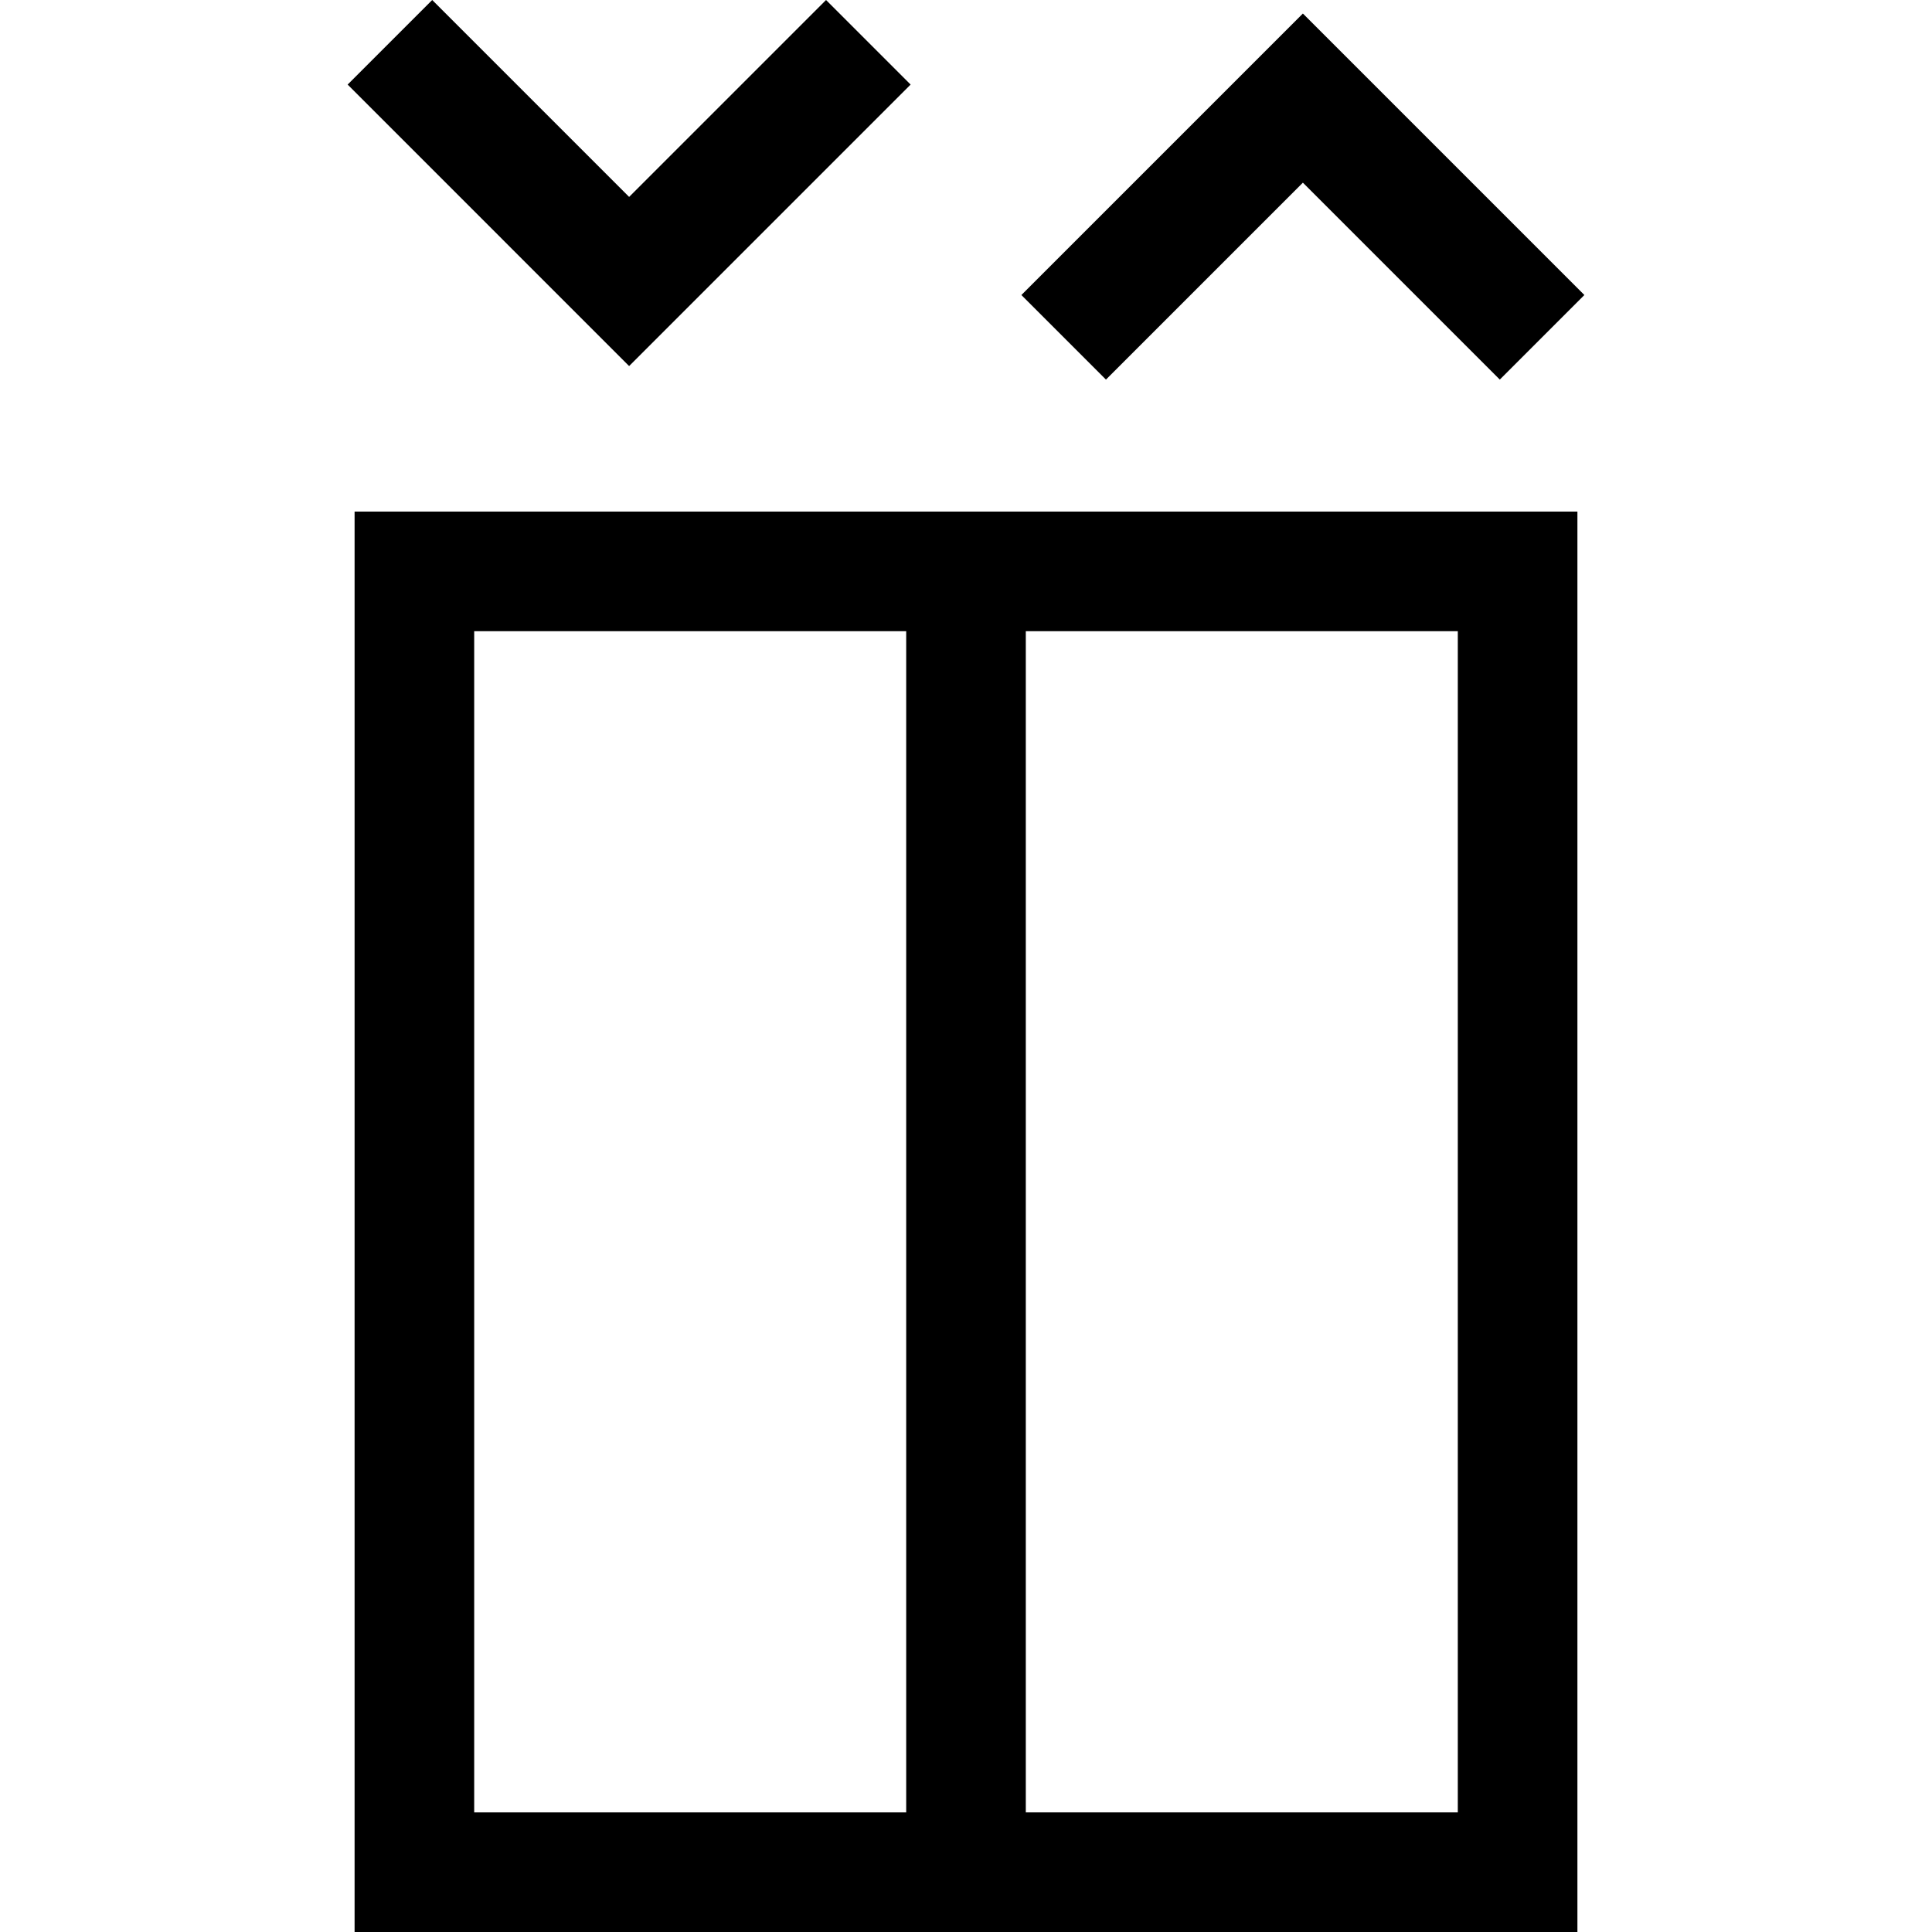
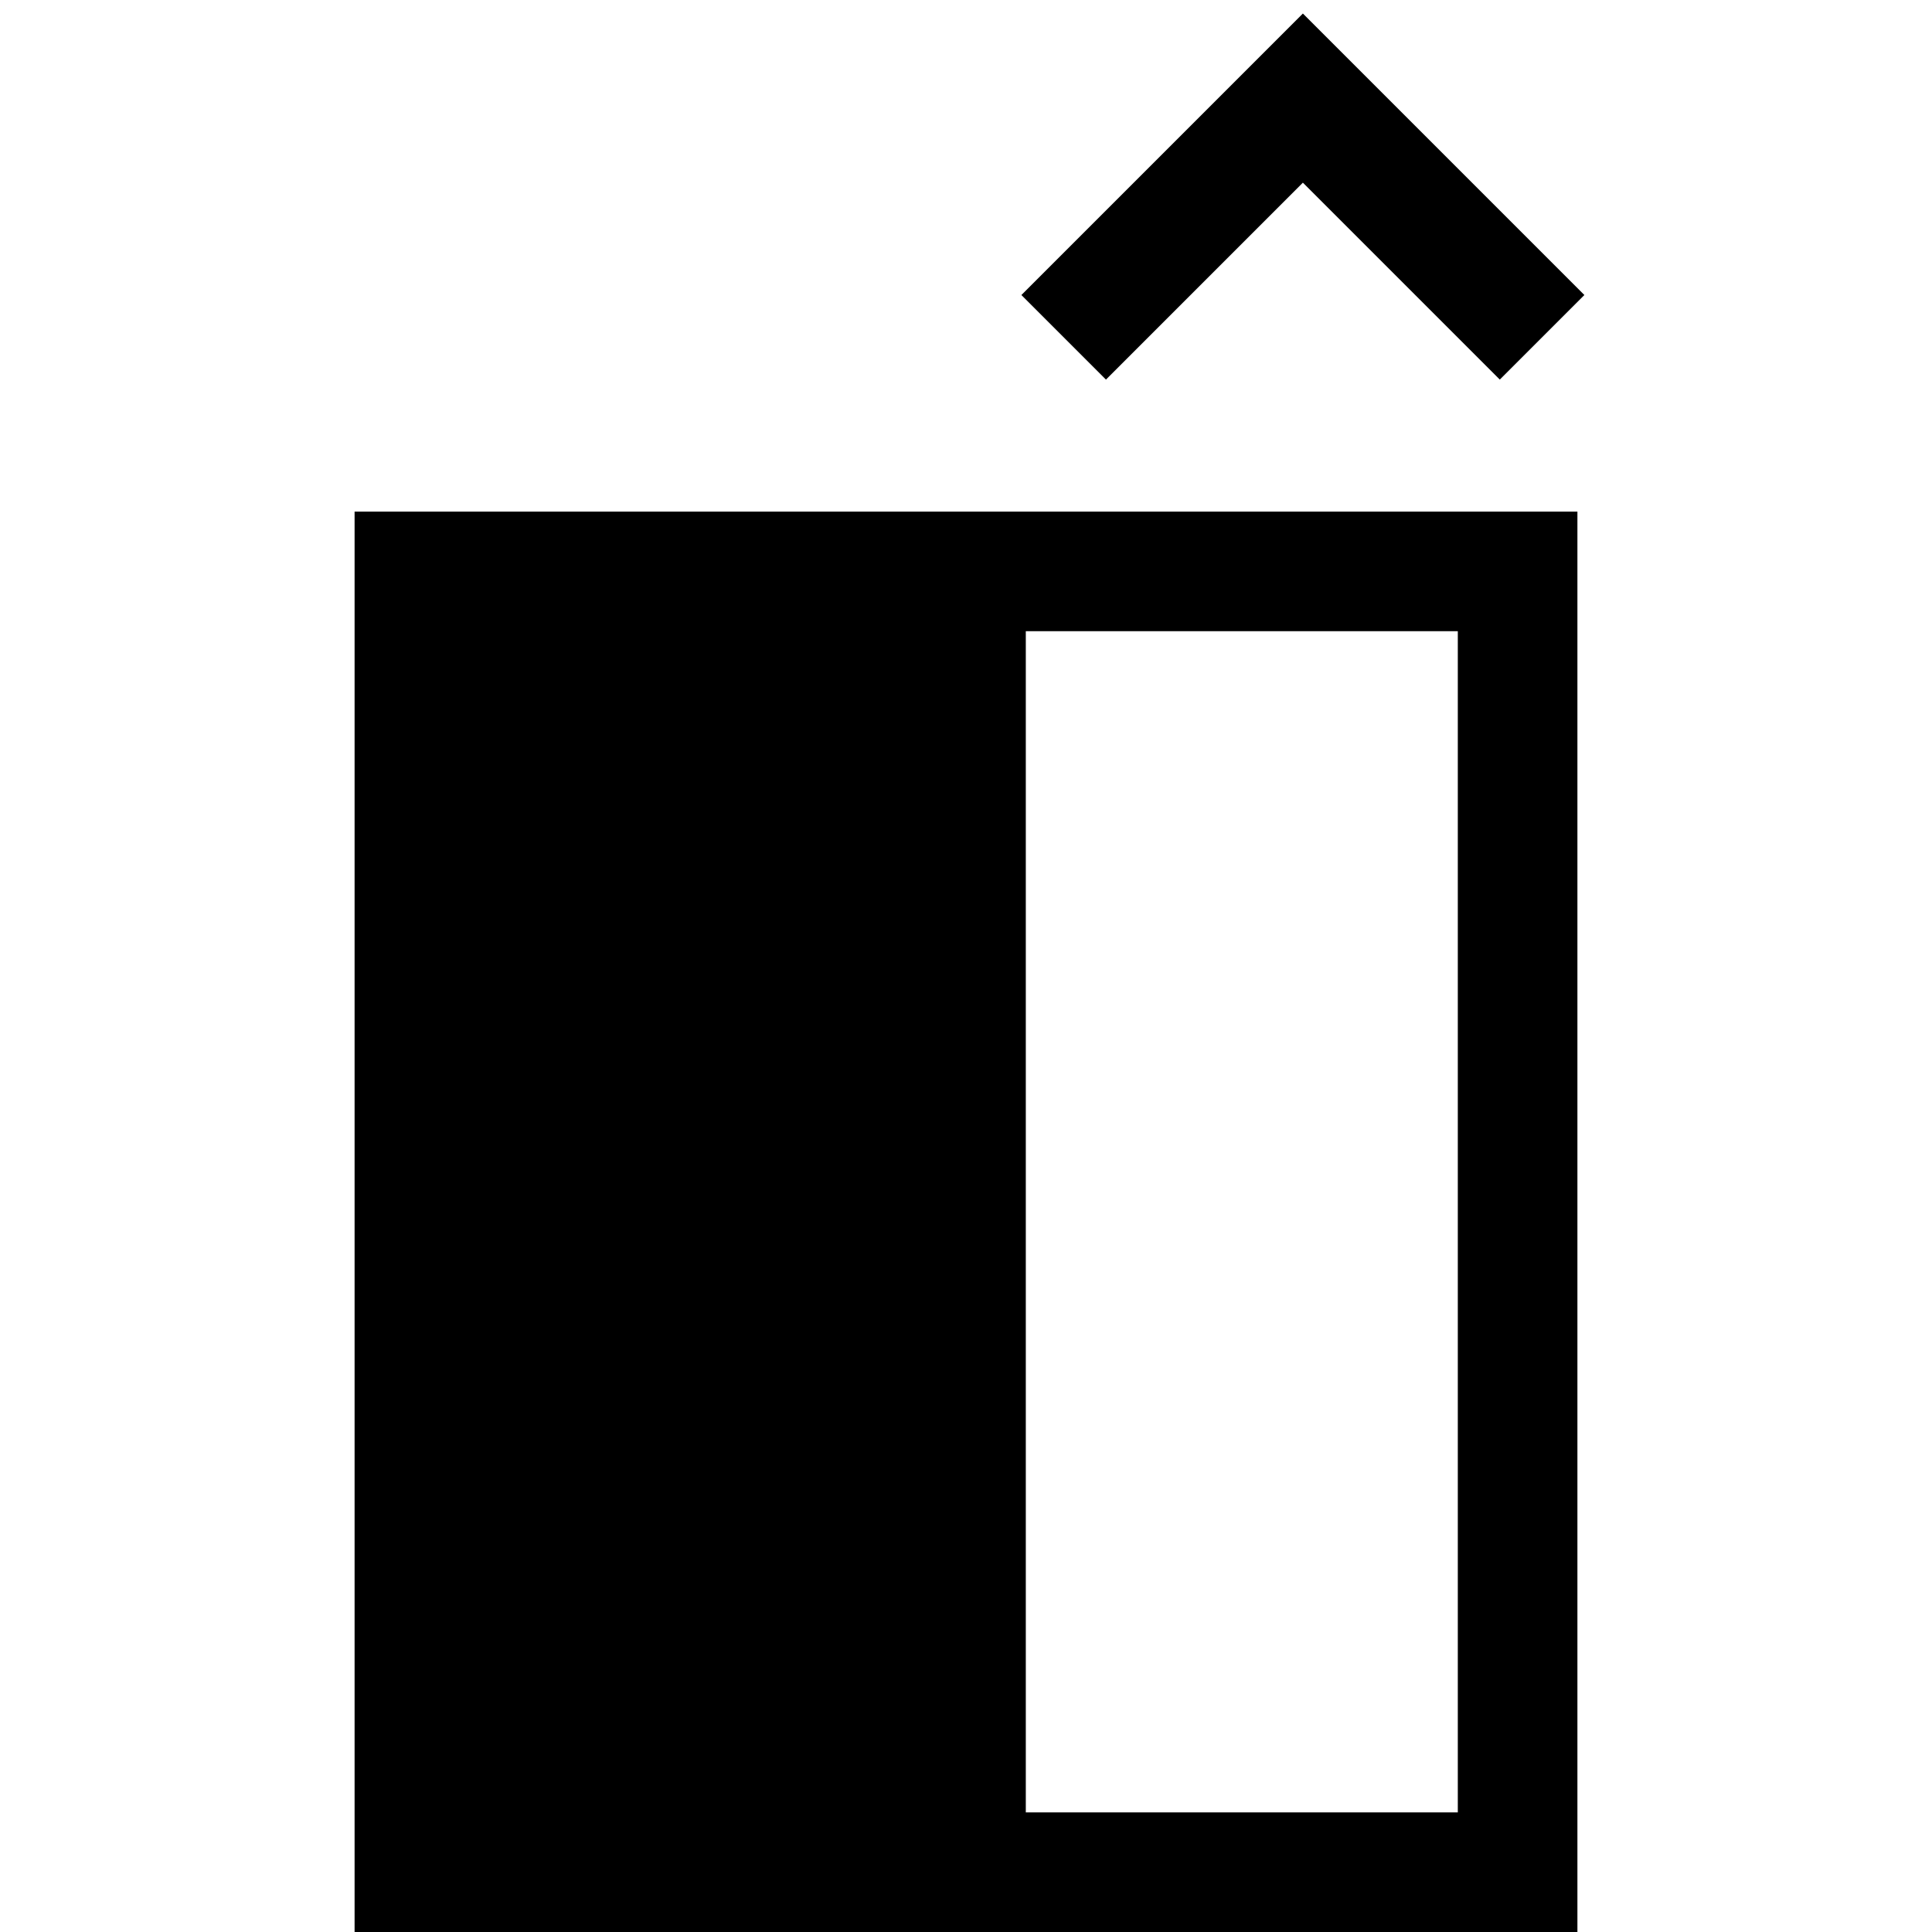
<svg xmlns="http://www.w3.org/2000/svg" fill="#000000" height="800px" width="800px" version="1.1" id="Capa_1" viewBox="0 0 484.606 484.606" xml:space="preserve">
  <g>
-     <path d="M88.942,484.606h306.723V128.322H88.942V484.606z M365.665,454.606H257.303V158.322h108.361V454.606z M118.942,158.322   h108.361v296.285H118.942V158.322z" />
-     <polygon points="228.41,21.213 207.197,0 157.803,49.393 108.41,0 87.197,21.213 157.803,91.82  " />
+     <path d="M88.942,484.606h306.723V128.322H88.942V484.606z M365.665,454.606H257.303V158.322h108.361V454.606z M118.942,158.322   h108.361H118.942V158.322z" />
    <polygon points="326.803,45.82 376.197,95.213 397.41,74 326.803,3.393 256.197,74 277.41,95.213  " />
  </g>
</svg>